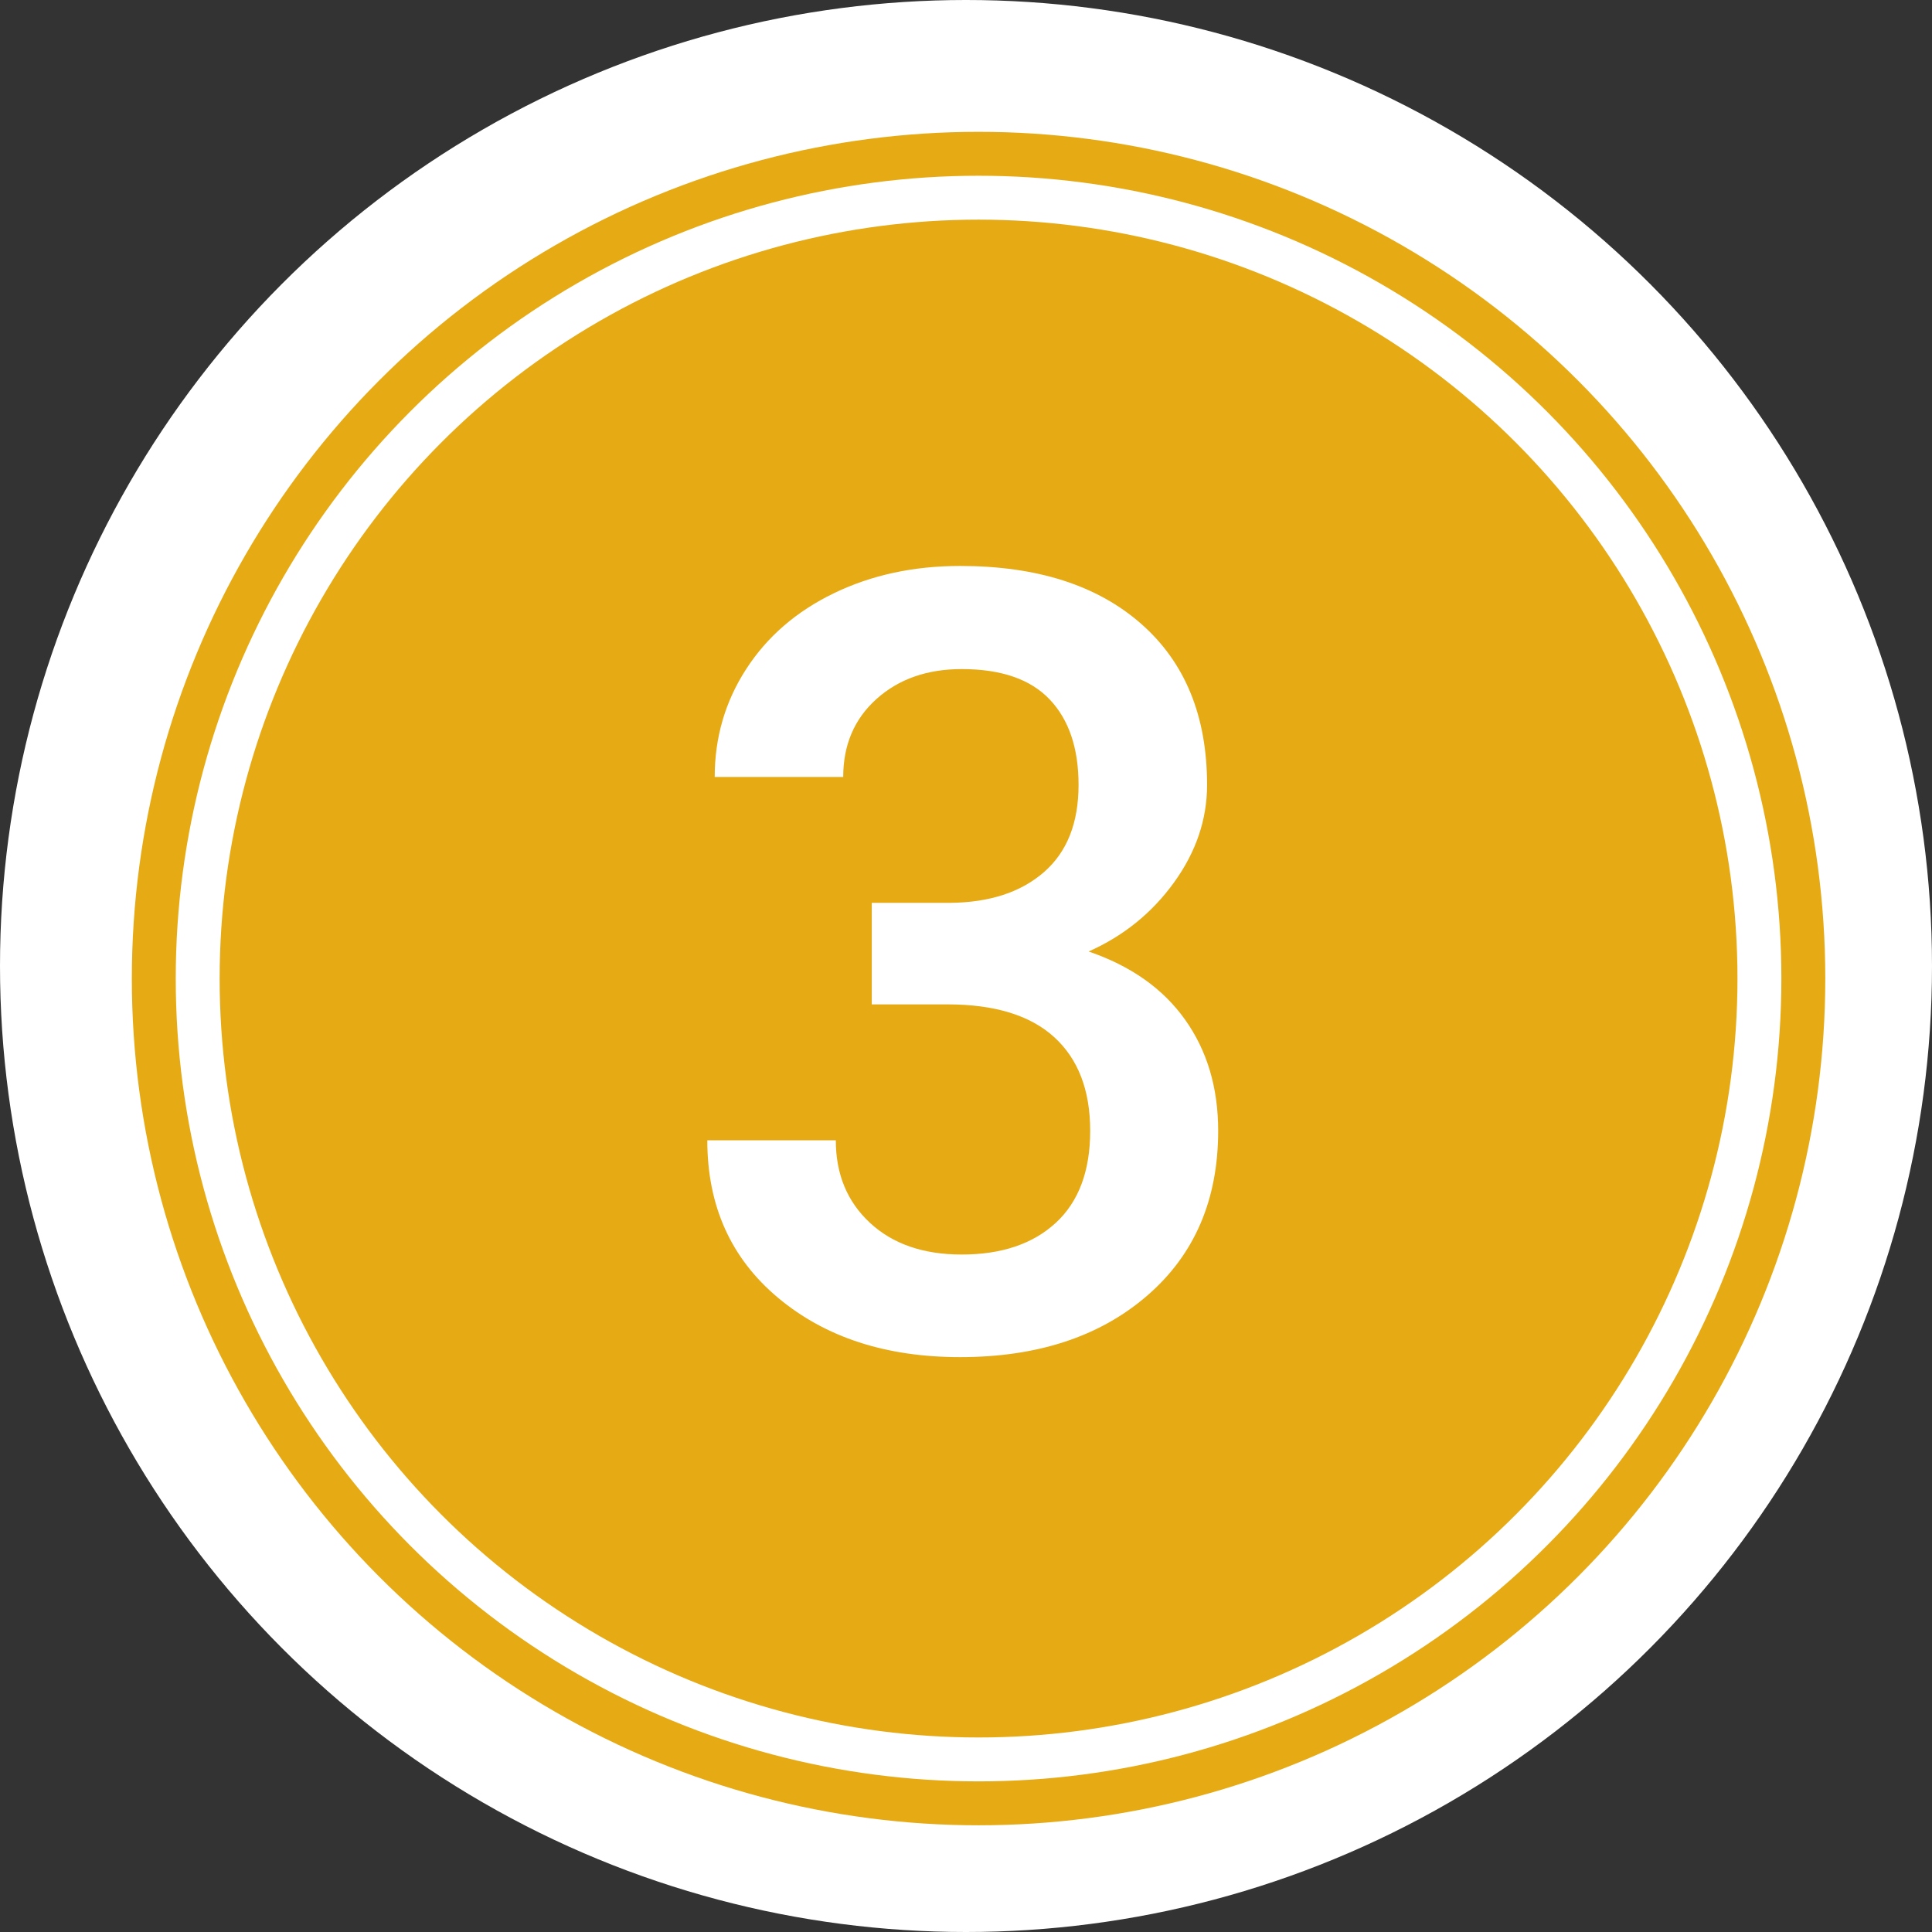
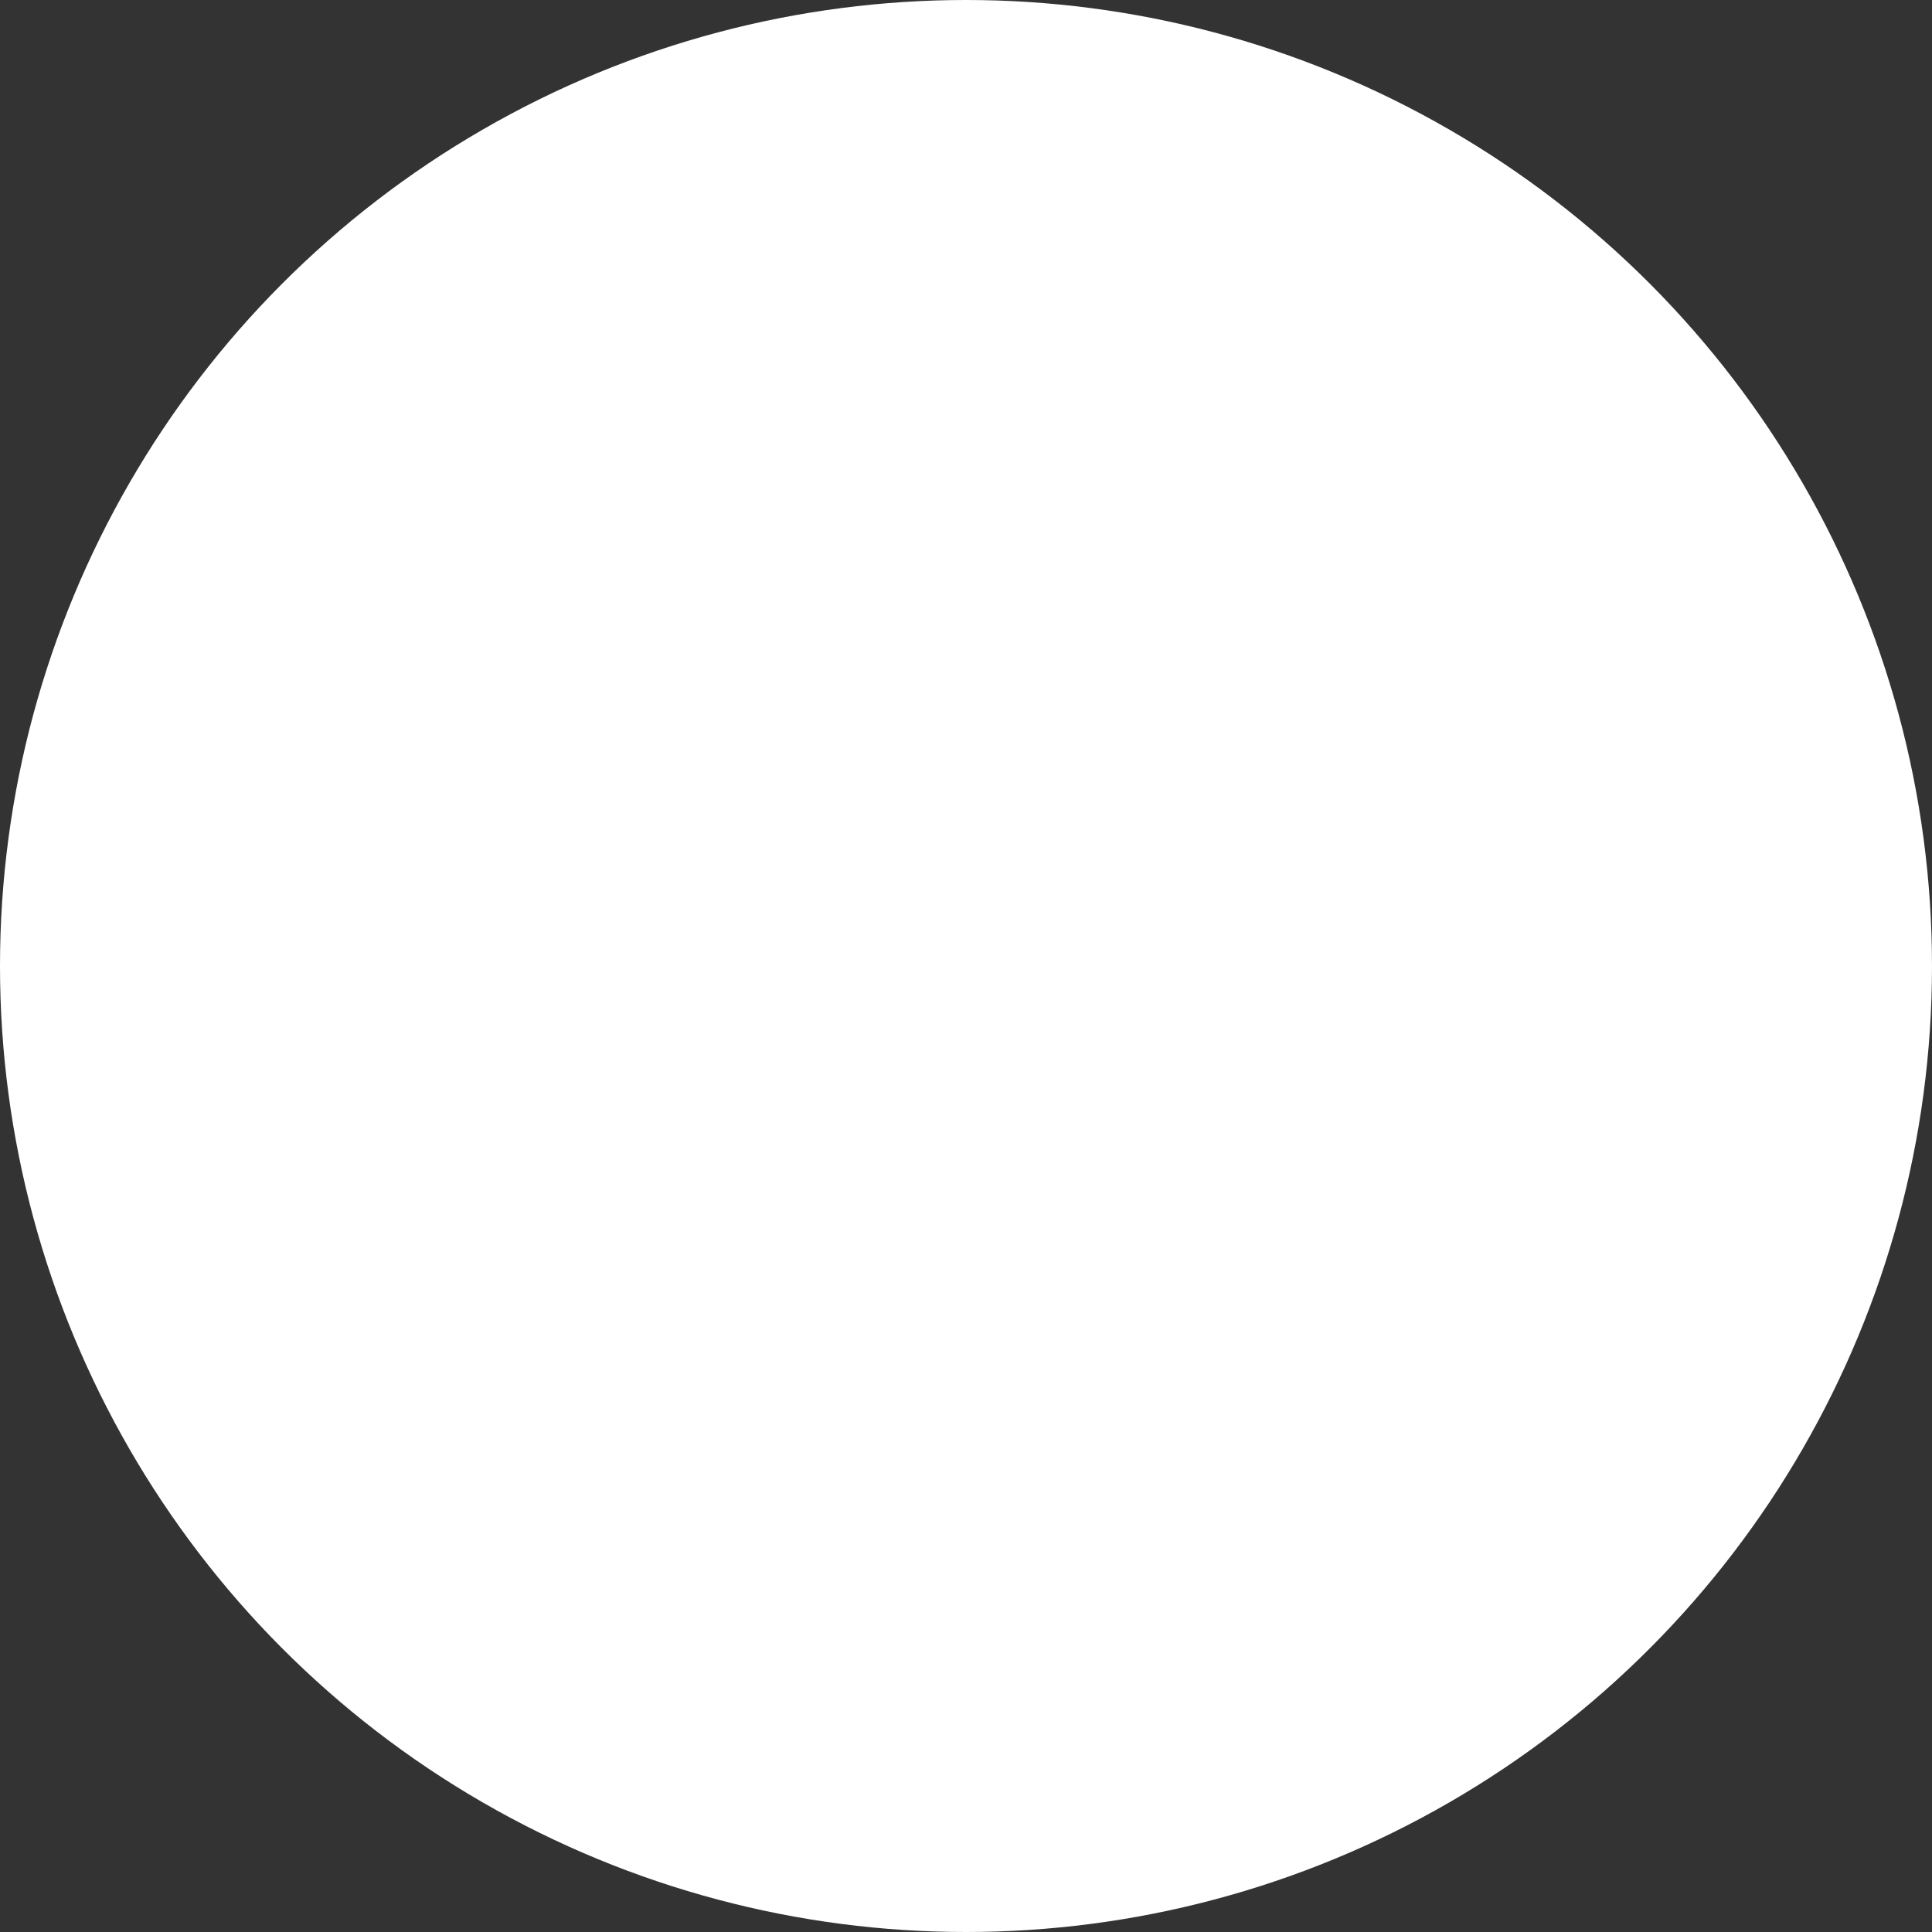
<svg xmlns="http://www.w3.org/2000/svg" width="132px" height="132px" viewBox="0 0 132 132" version="1.1">
  <rect x="0" y="0" width="132" height="132" fill="#333333" stroke="none" />
  <title>Badge</title>
  <defs>
    <circle id="path-1" cx="56.858" cy="56.858" r="51.851" />
  </defs>
  <g id="Page-1" stroke="none" stroke-width="1" fill="none" fill-rule="evenodd">
    <g id="V4-–-BEGO-Guide-–-Starterpaket-–-final" transform="translate(-654, -4043)">
      <g id="BEGO-Digitaler-Workflow" transform="translate(180, 2755)">
        <g id="3-Planungsvorschlag-BEGO-" transform="translate(0, 1288)">
          <g id="Badge" transform="translate(474, 0)">
            <circle id="Oval" fill="#FFFFFF" cx="66" cy="66" r="66" />
            <g id="Active" transform="translate(10, 10)">
-               <circle stroke="#E6AA14" stroke-width="6" fill="#E6AA14" fill-rule="evenodd" cx="56.858" cy="56.858" r="54.851" />
              <circle stroke="#FFFFFF" stroke-width="3" cx="56.858" cy="56.858" r="53.351" />
            </g>
            <g id="3-copy" transform="translate(48.325, 38.668)" fill="#FFFFFF" fill-rule="nonzero">
-               <path d="M11.237,23.017 L16.585,23.017 C19.283,22.993 21.421,22.294 22.999,20.921 C24.576,19.548 25.365,17.561 25.365,14.959 C25.365,12.454 24.709,10.509 23.396,9.124 C22.083,7.738 20.078,7.046 17.38,7.046 C15.019,7.046 13.08,7.726 11.562,9.087 C10.045,10.448 9.286,12.225 9.286,14.417 L0.506,14.417 C0.506,11.719 1.222,9.262 2.656,7.046 C4.089,4.83 6.088,3.101 8.654,1.861 C11.219,0.62 14.092,0 17.271,0 C22.523,0 26.648,1.319 29.647,3.957 C32.646,6.594 34.146,10.262 34.146,14.959 C34.146,17.32 33.393,19.542 31.887,21.625 C30.382,23.709 28.437,25.281 26.052,26.341 C28.942,27.328 31.14,28.882 32.646,31.002 C34.152,33.122 34.904,35.651 34.904,38.59 C34.904,43.311 33.284,47.069 30.044,49.863 C26.805,52.658 22.547,54.055 17.271,54.055 C12.213,54.055 8.07,52.706 4.842,50.008 C1.614,47.31 0,43.721 0,39.24 L8.78,39.24 C8.78,41.553 9.557,43.432 11.111,44.877 C12.665,46.322 14.754,47.045 17.38,47.045 C20.102,47.045 22.246,46.322 23.812,44.877 C25.377,43.432 26.16,41.336 26.16,38.59 C26.16,35.82 25.341,33.688 23.703,32.194 C22.065,30.701 19.632,29.954 16.404,29.954 L11.237,29.954 L11.237,23.017 Z" id="Path" />
+               <path d="M11.237,23.017 L16.585,23.017 C19.283,22.993 21.421,22.294 22.999,20.921 C24.576,19.548 25.365,17.561 25.365,14.959 C25.365,12.454 24.709,10.509 23.396,9.124 C22.083,7.738 20.078,7.046 17.38,7.046 C15.019,7.046 13.08,7.726 11.562,9.087 C10.045,10.448 9.286,12.225 9.286,14.417 L0.506,14.417 C0.506,11.719 1.222,9.262 2.656,7.046 C4.089,4.83 6.088,3.101 8.654,1.861 C11.219,0.62 14.092,0 17.271,0 C22.523,0 26.648,1.319 29.647,3.957 C32.646,6.594 34.146,10.262 34.146,14.959 C34.146,17.32 33.393,19.542 31.887,21.625 C30.382,23.709 28.437,25.281 26.052,26.341 C34.152,33.122 34.904,35.651 34.904,38.59 C34.904,43.311 33.284,47.069 30.044,49.863 C26.805,52.658 22.547,54.055 17.271,54.055 C12.213,54.055 8.07,52.706 4.842,50.008 C1.614,47.31 0,43.721 0,39.24 L8.78,39.24 C8.78,41.553 9.557,43.432 11.111,44.877 C12.665,46.322 14.754,47.045 17.38,47.045 C20.102,47.045 22.246,46.322 23.812,44.877 C25.377,43.432 26.16,41.336 26.16,38.59 C26.16,35.82 25.341,33.688 23.703,32.194 C22.065,30.701 19.632,29.954 16.404,29.954 L11.237,29.954 L11.237,23.017 Z" id="Path" />
            </g>
          </g>
        </g>
      </g>
    </g>
  </g>
</svg>